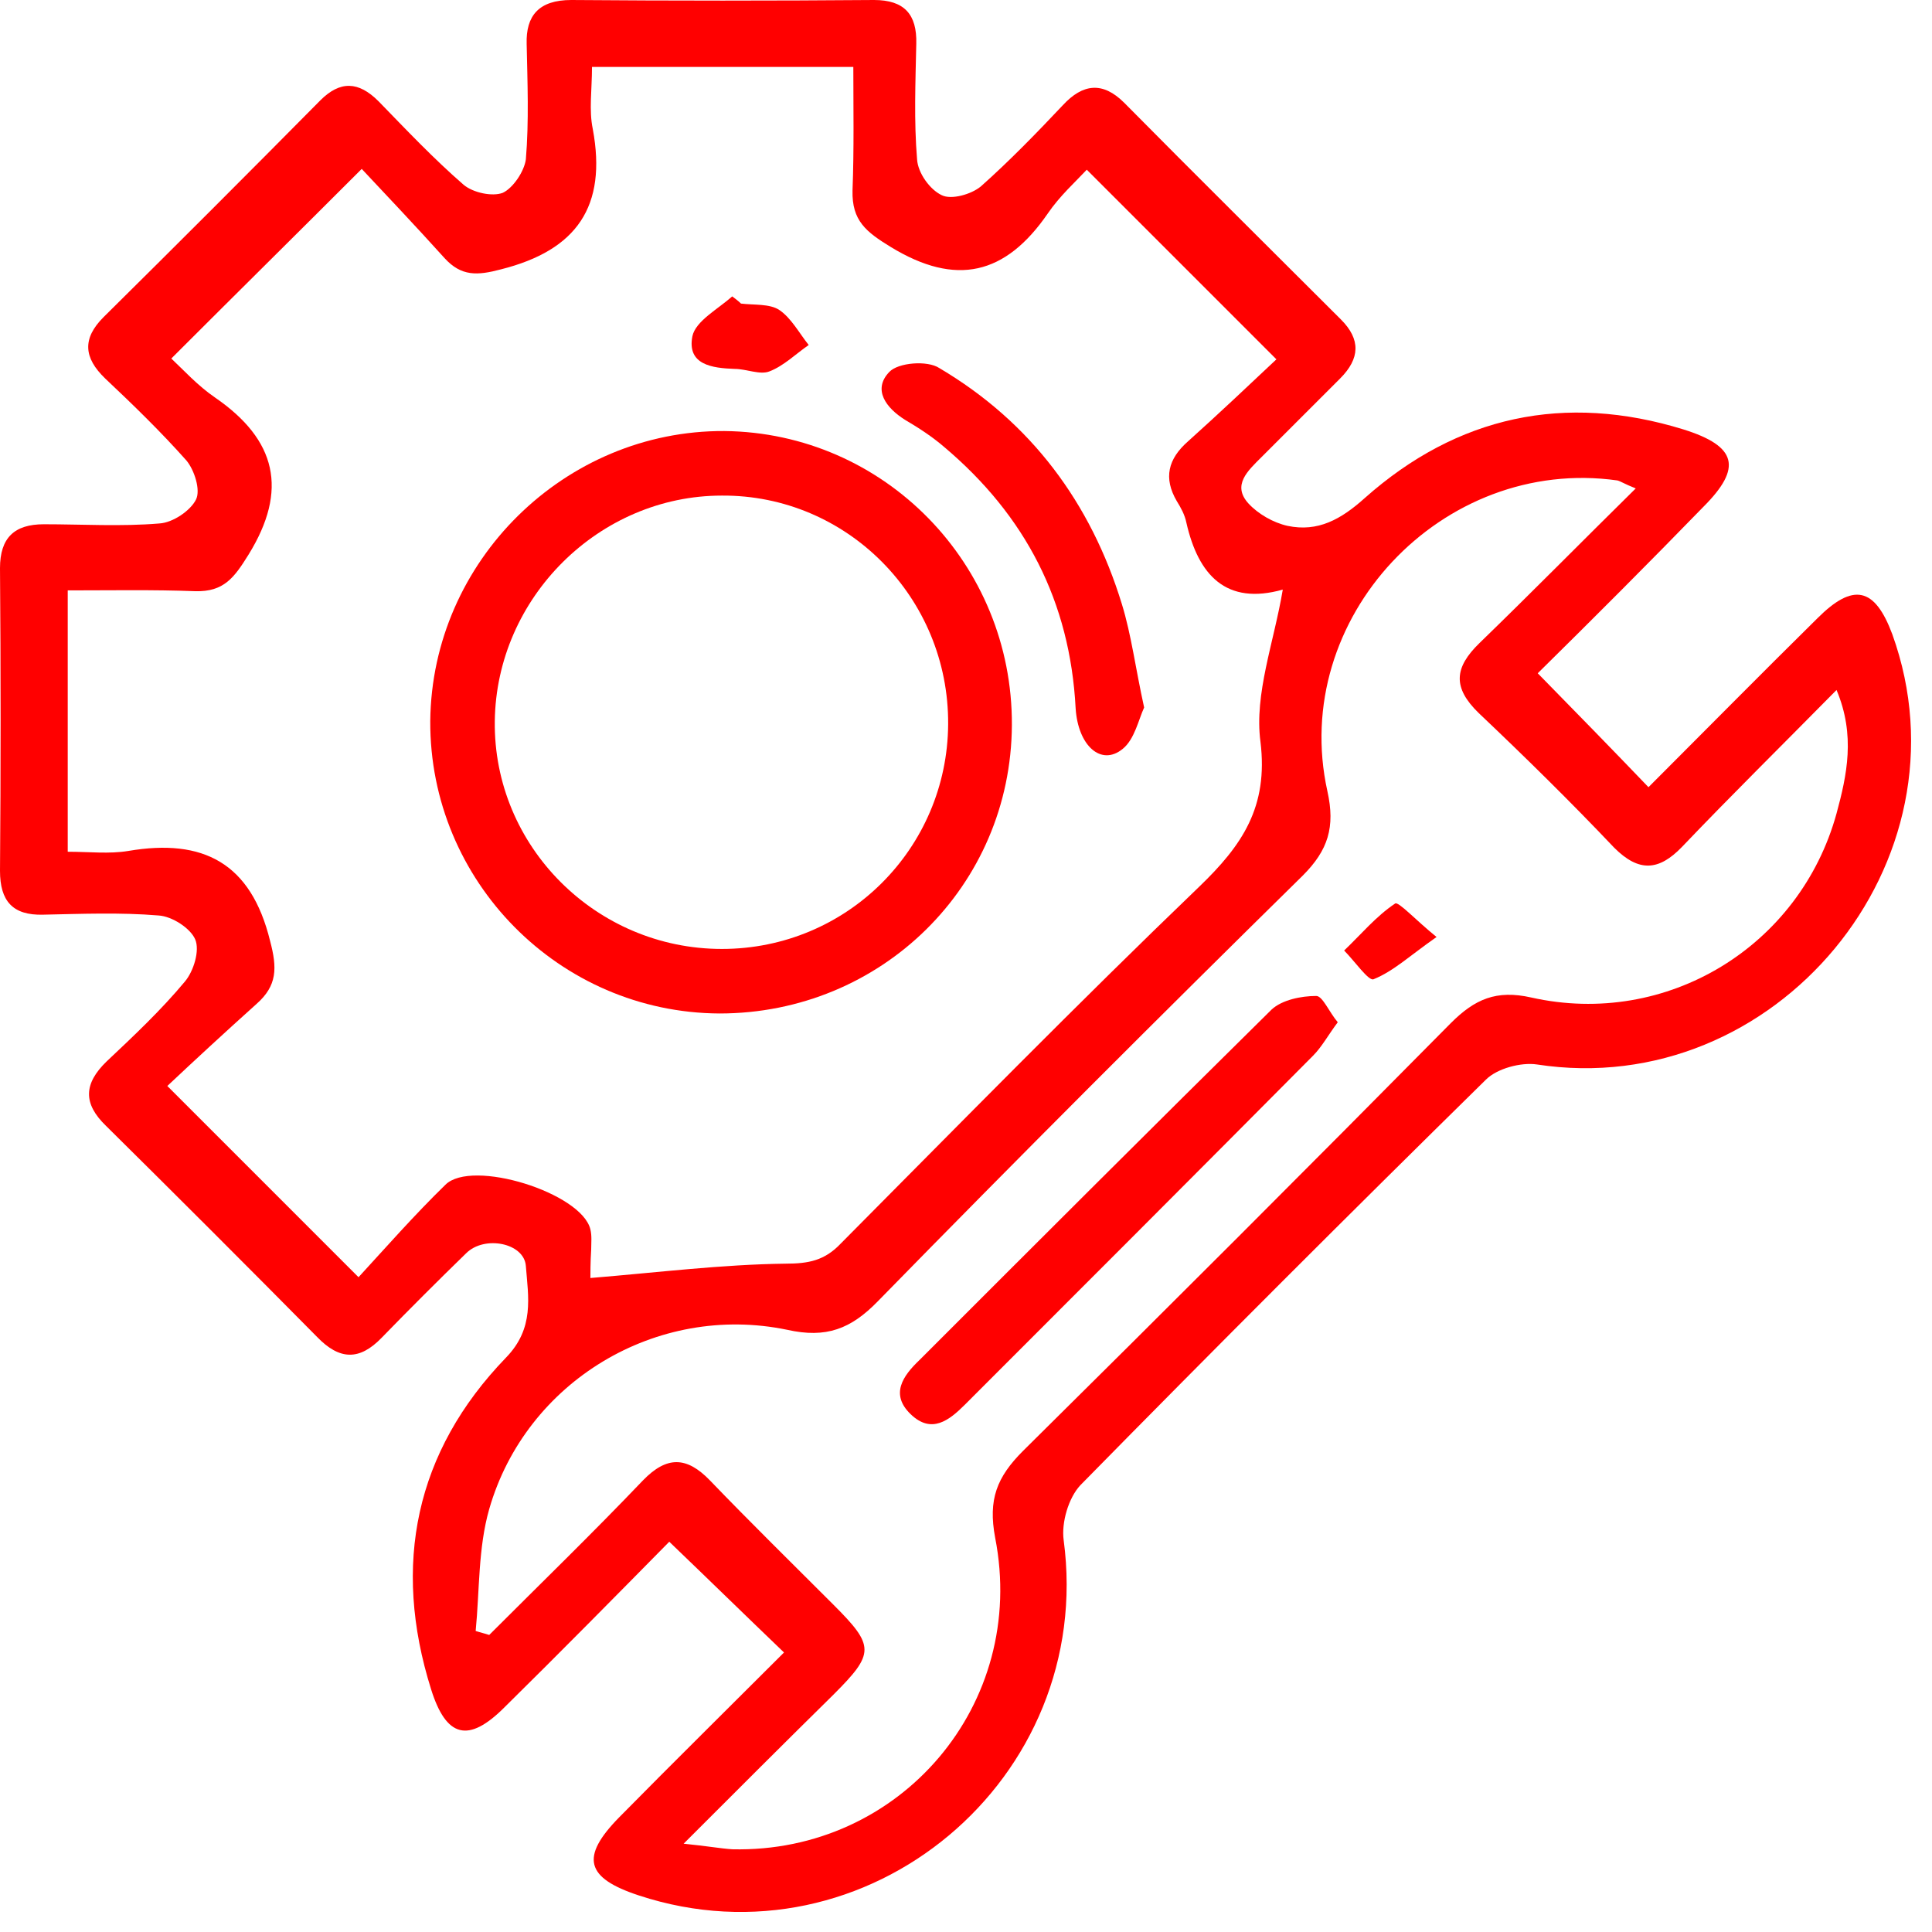
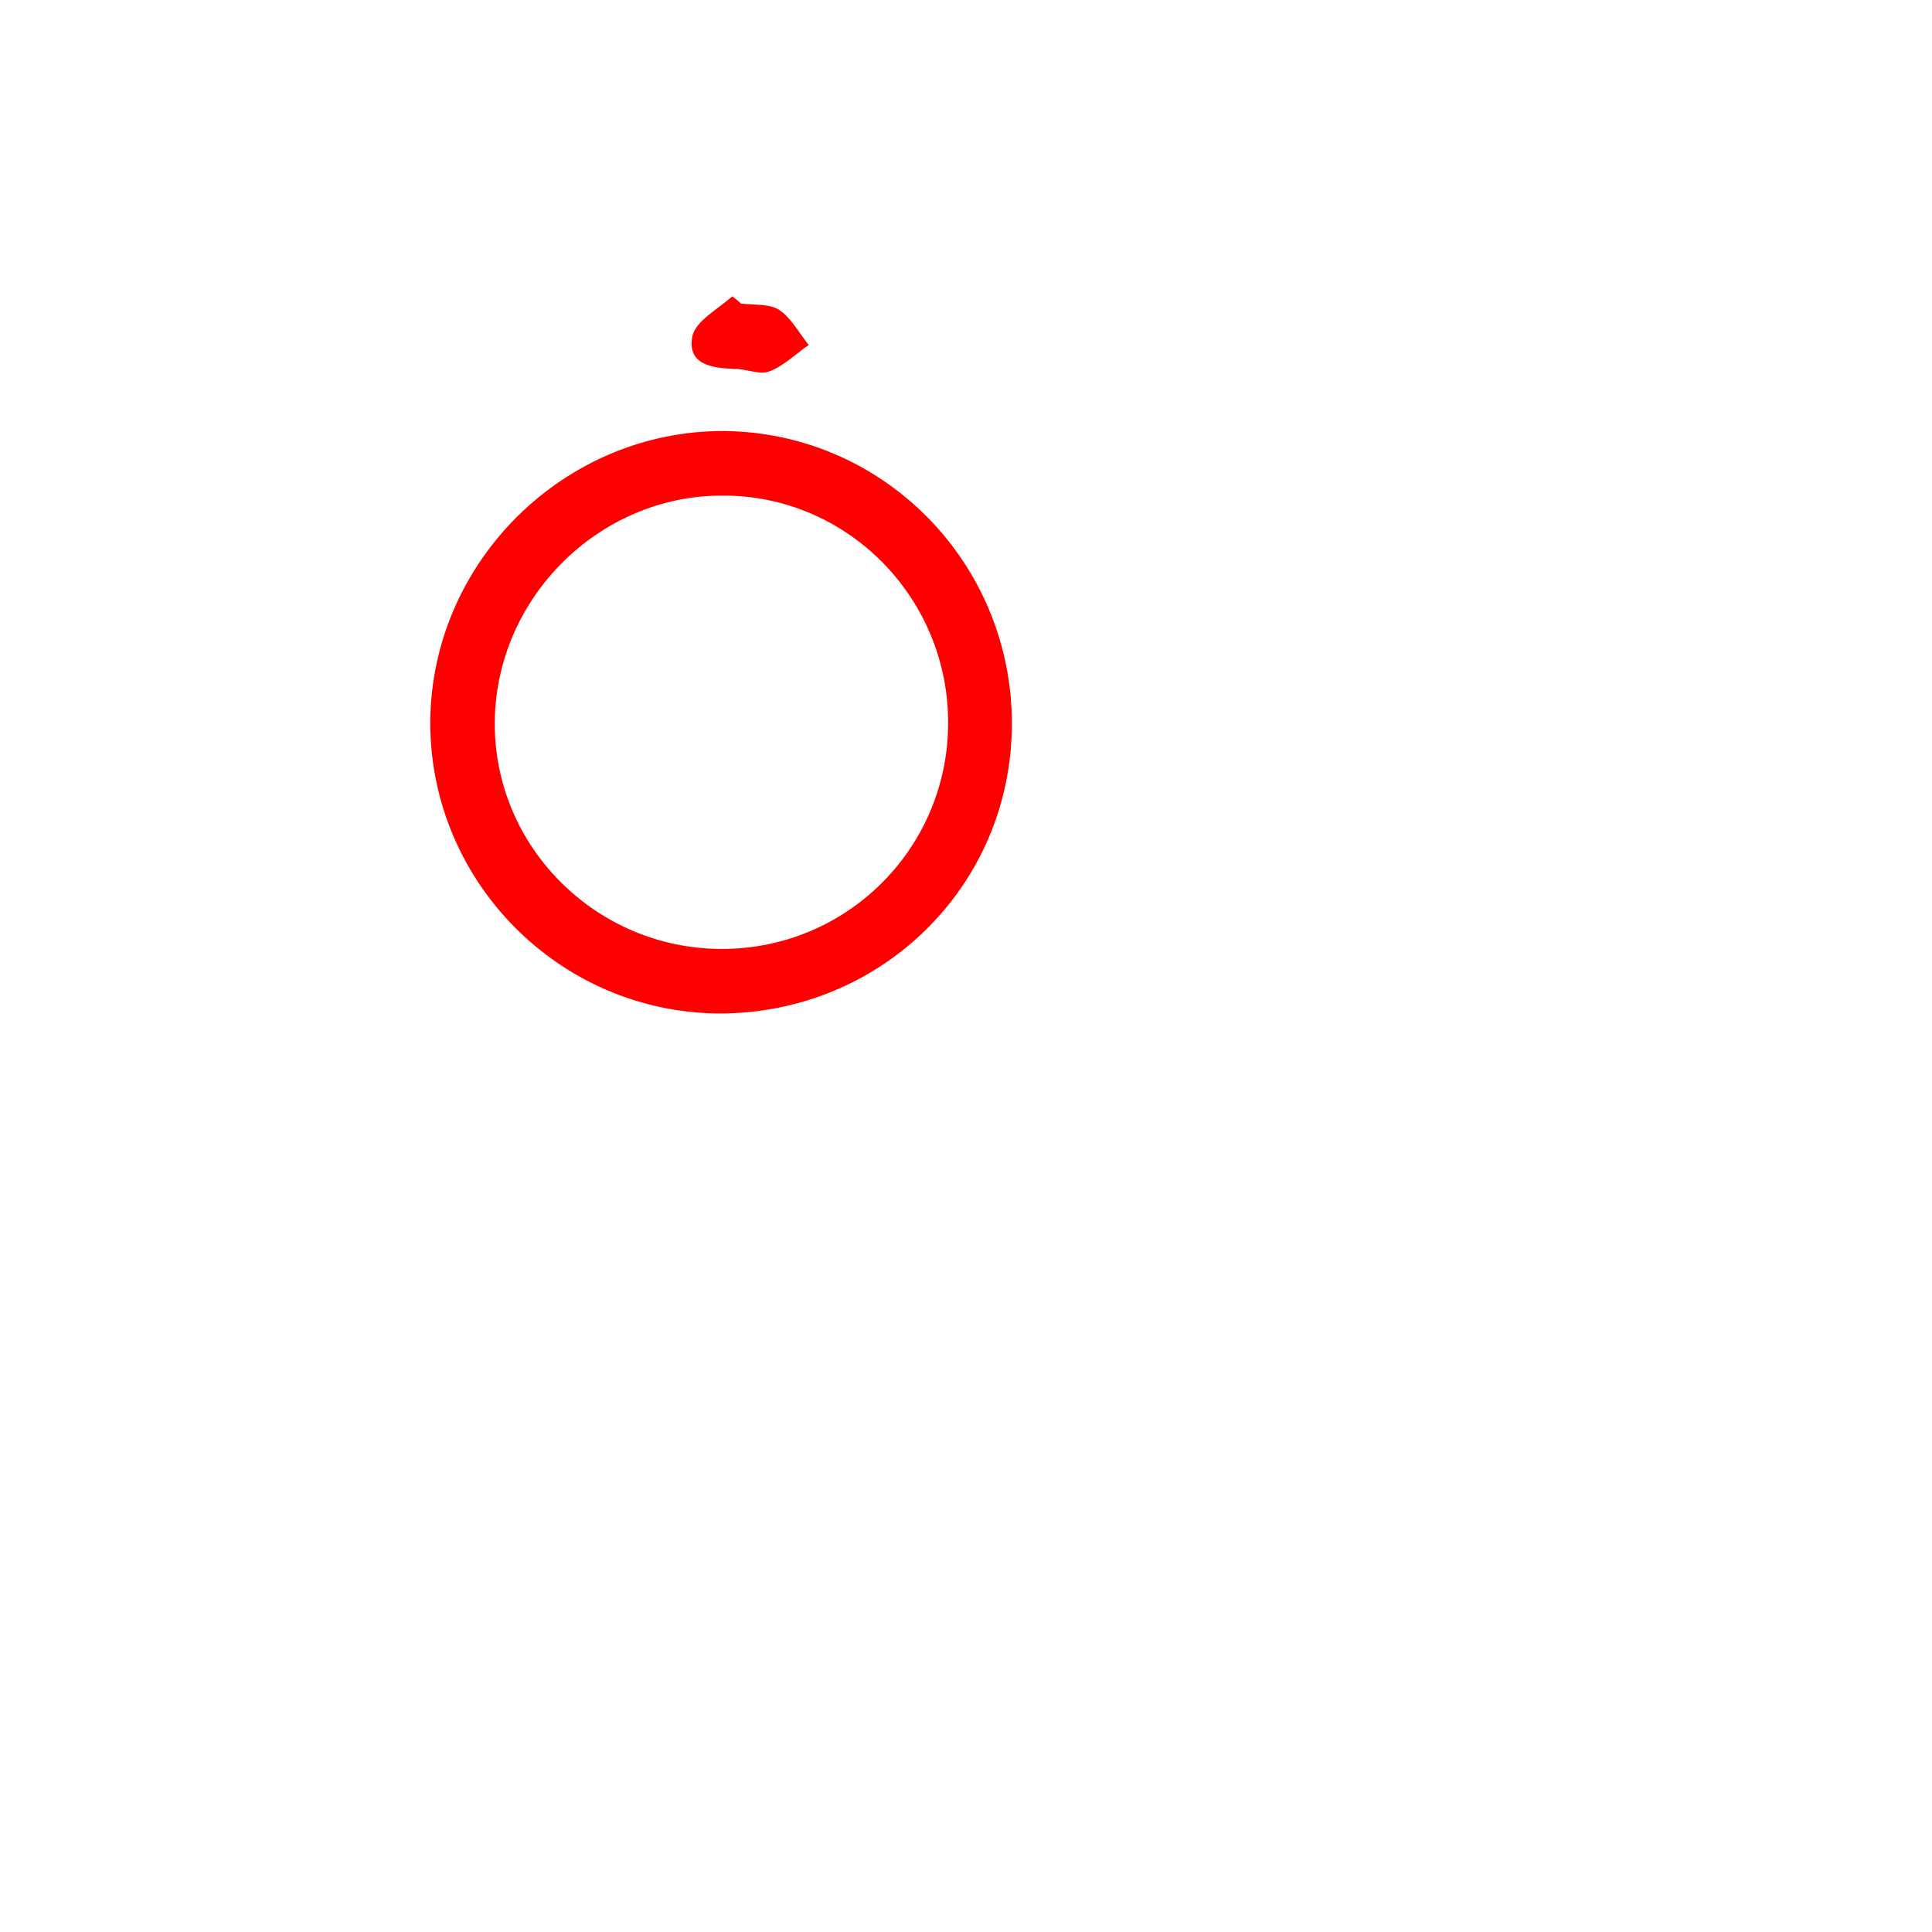
<svg xmlns="http://www.w3.org/2000/svg" fill="none" viewBox="0 0 87 87" height="87" width="87">
-   <path fill="#FF0000" d="M69.246 30.318C71.004 32.112 72.583 33.726 74.233 35.448C76.781 32.901 79.292 30.354 81.84 27.842C83.454 26.227 84.423 26.443 85.212 28.56C88.908 38.821 79.938 49.585 69.21 47.934C68.493 47.827 67.416 48.114 66.914 48.616C60.779 54.644 54.679 60.743 48.652 66.878C48.114 67.452 47.791 68.564 47.898 69.354C49.334 80.118 39.036 88.728 28.775 85.356C26.371 84.567 26.12 83.634 27.878 81.84C30.354 79.328 32.865 76.853 35.305 74.413C33.547 72.727 31.896 71.112 30.138 69.426C27.77 71.829 25.259 74.377 22.711 76.888C21.097 78.503 20.092 78.252 19.41 76.063C17.652 70.466 18.693 65.371 22.783 61.138C24.075 59.81 23.788 58.411 23.68 57.011C23.608 55.971 21.814 55.612 20.989 56.438C19.698 57.693 18.442 58.949 17.186 60.241C16.181 61.281 15.284 61.245 14.28 60.205C11.123 57.011 7.965 53.854 4.772 50.697C3.731 49.692 3.767 48.795 4.808 47.791C6.028 46.642 7.248 45.494 8.324 44.203C8.719 43.736 9.006 42.803 8.79 42.301C8.575 41.799 7.75 41.261 7.14 41.225C5.418 41.081 3.66 41.153 1.937 41.189C0.574 41.225 0 40.579 0 39.216C0.036 34.659 0.036 30.138 0 25.582C0 24.218 0.646 23.608 1.973 23.608C3.696 23.608 5.454 23.716 7.176 23.572C7.786 23.537 8.575 22.998 8.826 22.496C9.041 22.066 8.754 21.169 8.396 20.738C7.248 19.446 5.992 18.227 4.736 17.043C3.767 16.11 3.696 15.248 4.664 14.28C7.929 11.051 11.194 7.786 14.423 4.521C15.32 3.624 16.145 3.66 17.043 4.557C18.298 5.848 19.518 7.14 20.881 8.324C21.312 8.683 22.173 8.862 22.64 8.683C23.106 8.467 23.608 7.714 23.68 7.176C23.824 5.454 23.752 3.696 23.716 1.973C23.68 0.718 24.254 0 25.725 0C30.282 0.036 34.803 0.036 39.359 0C40.722 0 41.297 0.646 41.261 1.973C41.225 3.696 41.153 5.454 41.297 7.176C41.333 7.786 41.871 8.539 42.409 8.79C42.839 9.006 43.736 8.754 44.167 8.396C45.459 7.248 46.678 5.992 47.862 4.736C48.759 3.767 49.656 3.66 50.625 4.628C53.854 7.893 57.119 11.123 60.384 14.387C61.281 15.284 61.245 16.145 60.348 17.043C59.164 18.227 57.98 19.41 56.796 20.595C56.186 21.204 55.469 21.85 56.222 22.675C56.653 23.142 57.334 23.537 57.98 23.68C59.344 23.967 60.384 23.393 61.461 22.424C65.623 18.729 70.466 17.688 75.812 19.339C78.216 20.092 78.467 21.061 76.709 22.819C74.233 25.366 71.758 27.842 69.246 30.318ZM26.586 57.55C29.636 57.299 32.506 56.94 35.377 56.904C36.417 56.904 37.135 56.76 37.852 56.007C43.198 50.625 48.508 45.207 53.998 39.933C55.935 38.068 57.119 36.345 56.76 33.403C56.473 31.25 57.37 28.918 57.765 26.55C55.218 27.268 53.962 25.905 53.424 23.537C53.352 23.178 53.172 22.855 52.993 22.568C52.383 21.527 52.598 20.666 53.495 19.877C54.895 18.621 56.294 17.294 57.478 16.181C54.5 13.203 51.773 10.477 48.939 7.642C48.437 8.18 47.719 8.826 47.181 9.616C45.279 12.378 43.055 12.916 40.113 11.123C39 10.441 38.355 9.938 38.39 8.575C38.462 6.709 38.426 4.808 38.426 3.014C34.336 3.014 30.533 3.014 26.658 3.014C26.658 4.054 26.515 4.951 26.694 5.812C27.34 9.293 25.976 11.266 22.568 12.127C21.491 12.414 20.774 12.45 20.02 11.625C18.693 10.154 17.365 8.754 16.289 7.606C13.311 10.584 10.584 13.275 7.714 16.145C8.252 16.648 8.898 17.365 9.687 17.904C12.45 19.805 12.988 22.066 11.194 24.972C10.548 26.012 10.082 26.658 8.79 26.622C6.889 26.55 4.987 26.586 3.05 26.586C3.05 30.605 3.05 34.408 3.05 38.355C4.018 38.355 4.915 38.462 5.777 38.319C9.149 37.745 11.302 38.857 12.163 42.373C12.486 43.593 12.486 44.382 11.553 45.207C10.154 46.463 8.754 47.755 7.535 48.903C10.512 51.881 13.203 54.572 16.145 57.514C17.365 56.186 18.657 54.715 20.056 53.352C21.24 52.168 26.192 53.711 26.586 55.361C26.658 55.648 26.622 55.971 26.622 56.258C26.586 56.832 26.586 57.37 26.586 57.55ZM73.659 21.994C73.121 21.779 72.978 21.671 72.834 21.635C64.941 20.523 58.052 27.842 59.774 35.628C60.133 37.242 59.81 38.283 58.662 39.431C52.24 45.746 45.853 52.132 39.538 58.59C38.319 59.846 37.206 60.276 35.448 59.882C29.564 58.662 23.68 62.214 22.03 67.955C21.527 69.713 21.599 71.614 21.42 73.444C21.635 73.516 21.814 73.552 22.03 73.624C24.326 71.327 26.694 69.031 28.954 66.663C30.031 65.551 30.928 65.587 31.968 66.663C33.798 68.565 35.664 70.394 37.529 72.26C39.395 74.126 39.395 74.449 37.529 76.314C35.377 78.431 33.224 80.584 30.784 83.024C31.86 83.131 32.434 83.239 32.973 83.275C40.543 83.454 46.284 76.745 44.813 69.246C44.49 67.524 44.885 66.519 46.069 65.335C52.527 58.949 58.949 52.527 65.335 46.069C66.412 44.992 67.38 44.562 68.959 44.92C75.059 46.284 81.05 42.624 82.701 36.632C83.167 34.91 83.562 33.116 82.701 31.071C80.261 33.547 77.965 35.807 75.74 38.139C74.7 39.216 73.803 39.287 72.691 38.175C70.717 36.094 68.672 34.085 66.591 32.112C65.407 30.963 65.479 30.067 66.627 28.954C68.959 26.694 71.22 24.398 73.659 21.994Z" />
  <path fill="#FF0000" d="M45.566 32.65C45.53 39.897 39.682 45.638 32.399 45.638C25.187 45.602 19.339 39.682 19.375 32.47C19.446 25.259 25.438 19.375 32.614 19.41C39.826 19.482 45.602 25.402 45.566 32.65ZM32.506 42.732C38.139 42.732 42.66 38.211 42.696 32.614C42.732 26.909 38.139 22.281 32.506 22.317C26.981 22.317 22.353 26.909 22.281 32.47C22.209 38.103 26.837 42.732 32.506 42.732Z" />
-   <path fill="#FF0000" d="M51.522 31.86C51.271 32.399 51.092 33.296 50.553 33.726C49.585 34.516 48.544 33.583 48.437 31.896C48.185 27.088 46.176 23.214 42.517 20.128C41.978 19.662 41.368 19.267 40.758 18.908C39.897 18.37 39.287 17.545 40.041 16.755C40.435 16.325 41.763 16.217 42.301 16.576C46.427 19.016 49.118 22.64 50.517 27.196C50.948 28.596 51.127 30.067 51.522 31.86Z" />
  <path fill="#FF0000" d="M33.367 13.67C33.941 13.742 34.659 13.67 35.09 13.957C35.628 14.316 35.986 14.997 36.417 15.536C35.843 15.93 35.305 16.468 34.659 16.72C34.228 16.899 33.618 16.612 33.08 16.612C32.076 16.576 30.928 16.433 31.179 15.141C31.322 14.459 32.327 13.921 32.973 13.347C33.116 13.455 33.26 13.562 33.367 13.67Z" />
-   <path fill="#FF0000" d="M60.241 46.033C59.81 46.607 59.523 47.145 59.128 47.539C53.926 52.778 48.688 58.016 43.449 63.255C42.732 63.972 41.942 64.582 41.01 63.685C40.077 62.788 40.651 61.963 41.404 61.245C46.678 55.971 51.953 50.697 57.263 45.459C57.729 45.028 58.59 44.849 59.272 44.849C59.559 44.849 59.846 45.566 60.241 46.033Z" />
-   <path fill="#FF0000" d="M64.69 42.194C63.506 43.019 62.752 43.736 61.855 44.095C61.64 44.203 60.994 43.27 60.528 42.803C61.281 42.086 61.963 41.261 62.824 40.687C62.968 40.579 63.757 41.44 64.69 42.194Z" />
</svg>